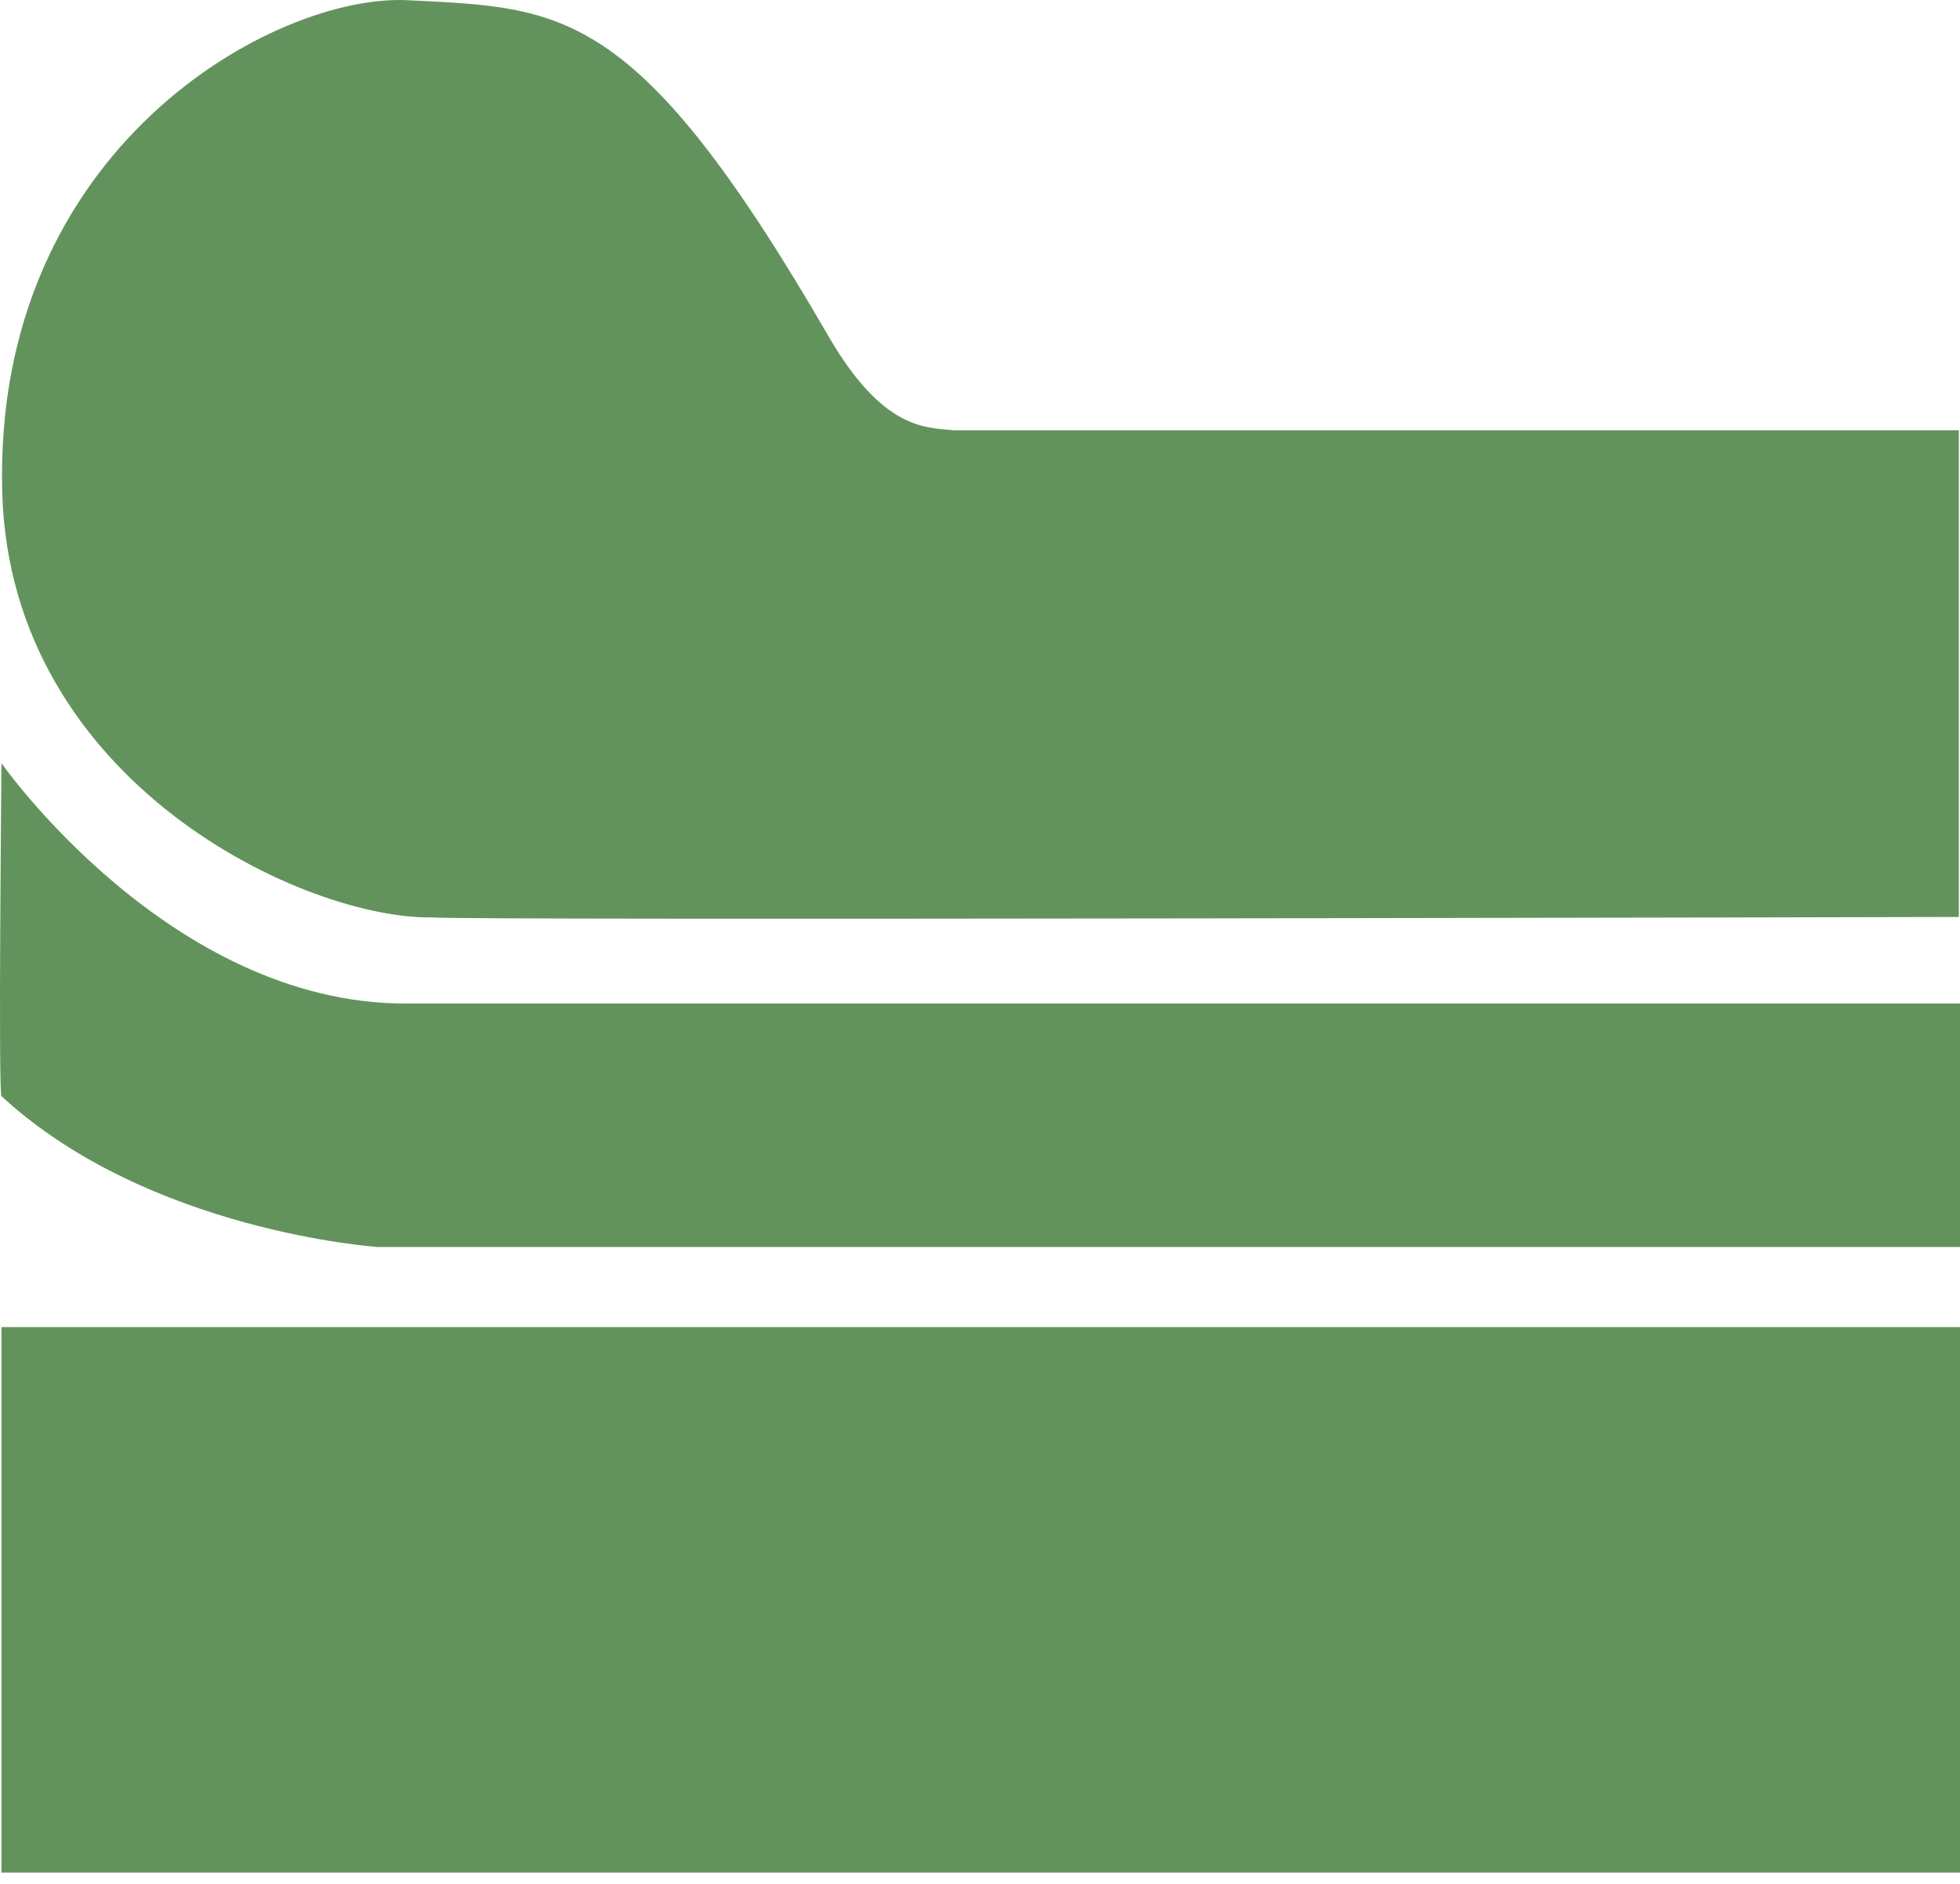
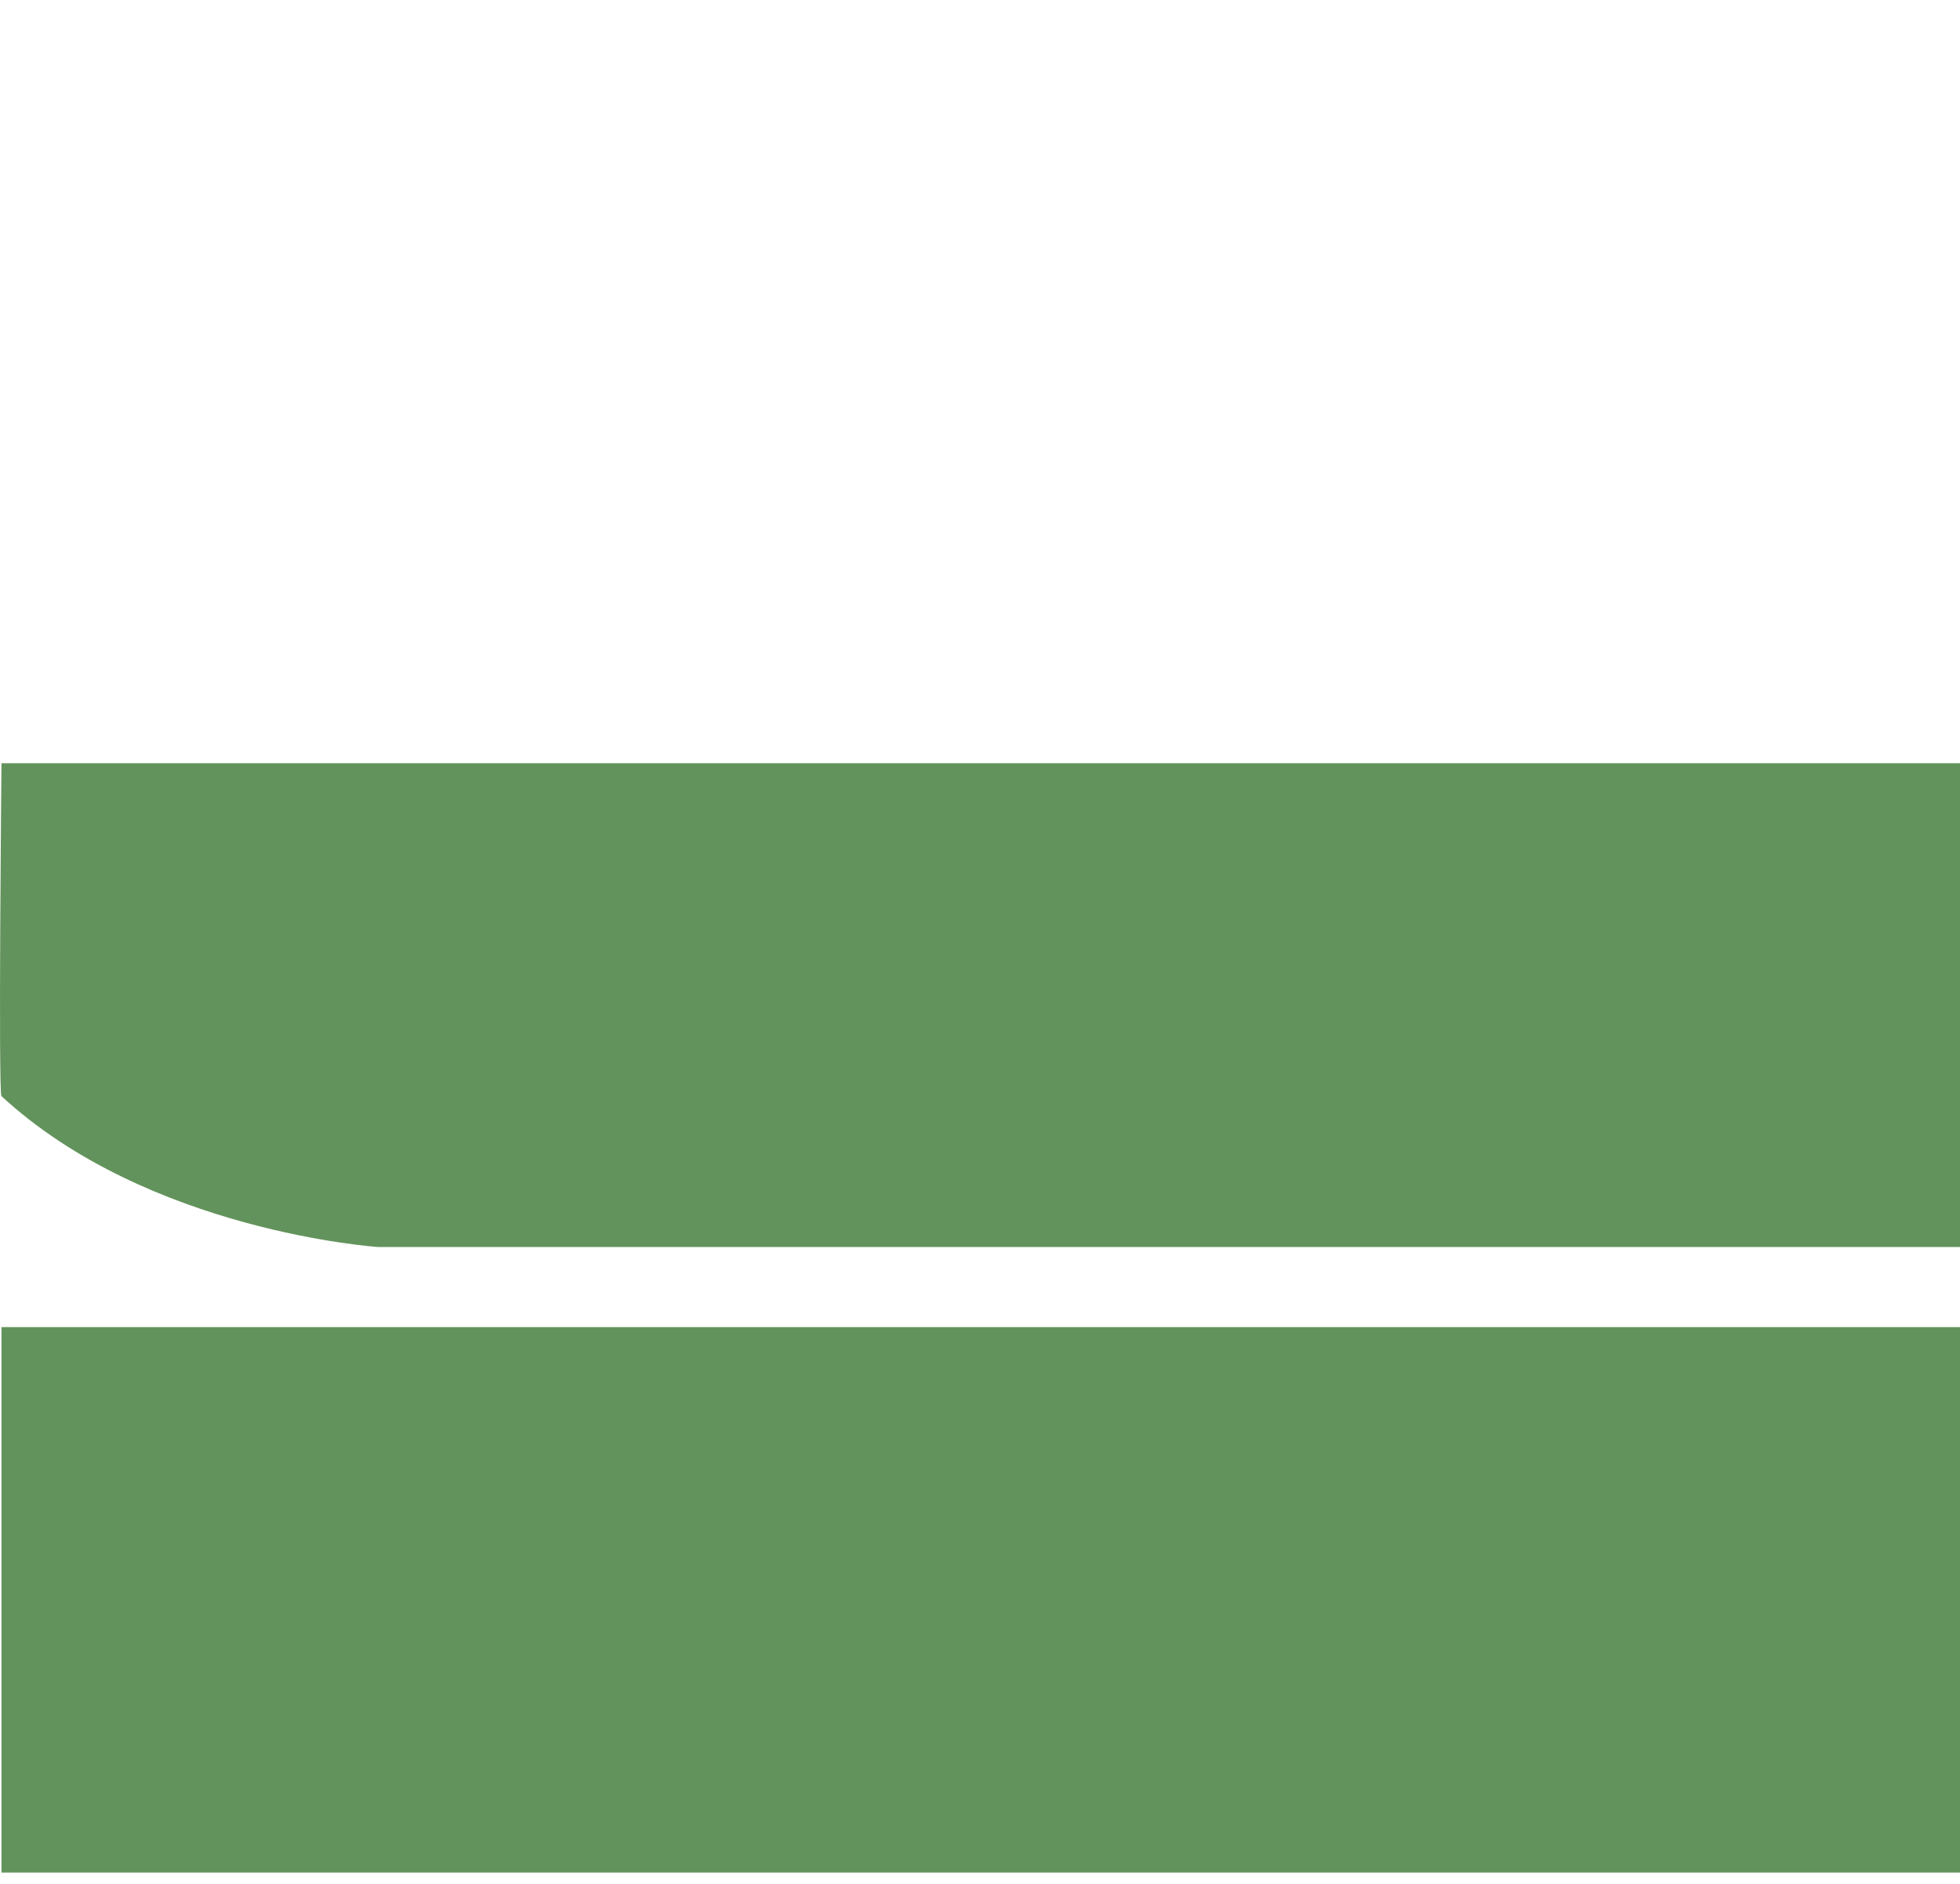
<svg xmlns="http://www.w3.org/2000/svg" width="103" height="99" viewBox="0 0 103 99" fill="none">
-   <path d="M22.754 48.207C16.157 48.361 0.566 41.235 0.118 25.906C-0.402 7.753 14.464 -0.338 21.418 0.011C29.606 0.422 33.45 0.247 43.534 17.661C46.4 22.61 48.643 22.456 50.091 22.61H102.939V48.186C102.939 48.186 22.693 48.382 22.754 48.207Z" fill="#63935C" />
-   <path d="M0.077 40.106C0.077 40.106 8.917 52.736 21.306 52.736H103V65.529H19.858C19.858 65.529 7.796 64.728 0.077 57.602C-0.096 57.448 0.077 40.117 0.077 40.117" fill="#63935C" />
+   <path d="M0.077 40.106H103V65.529H19.858C19.858 65.529 7.796 64.728 0.077 57.602C-0.096 57.448 0.077 40.117 0.077 40.117" fill="#63935C" />
  <path d="M103 69.738H0.077V98.405H103V69.738Z" fill="#63935C" />
</svg>